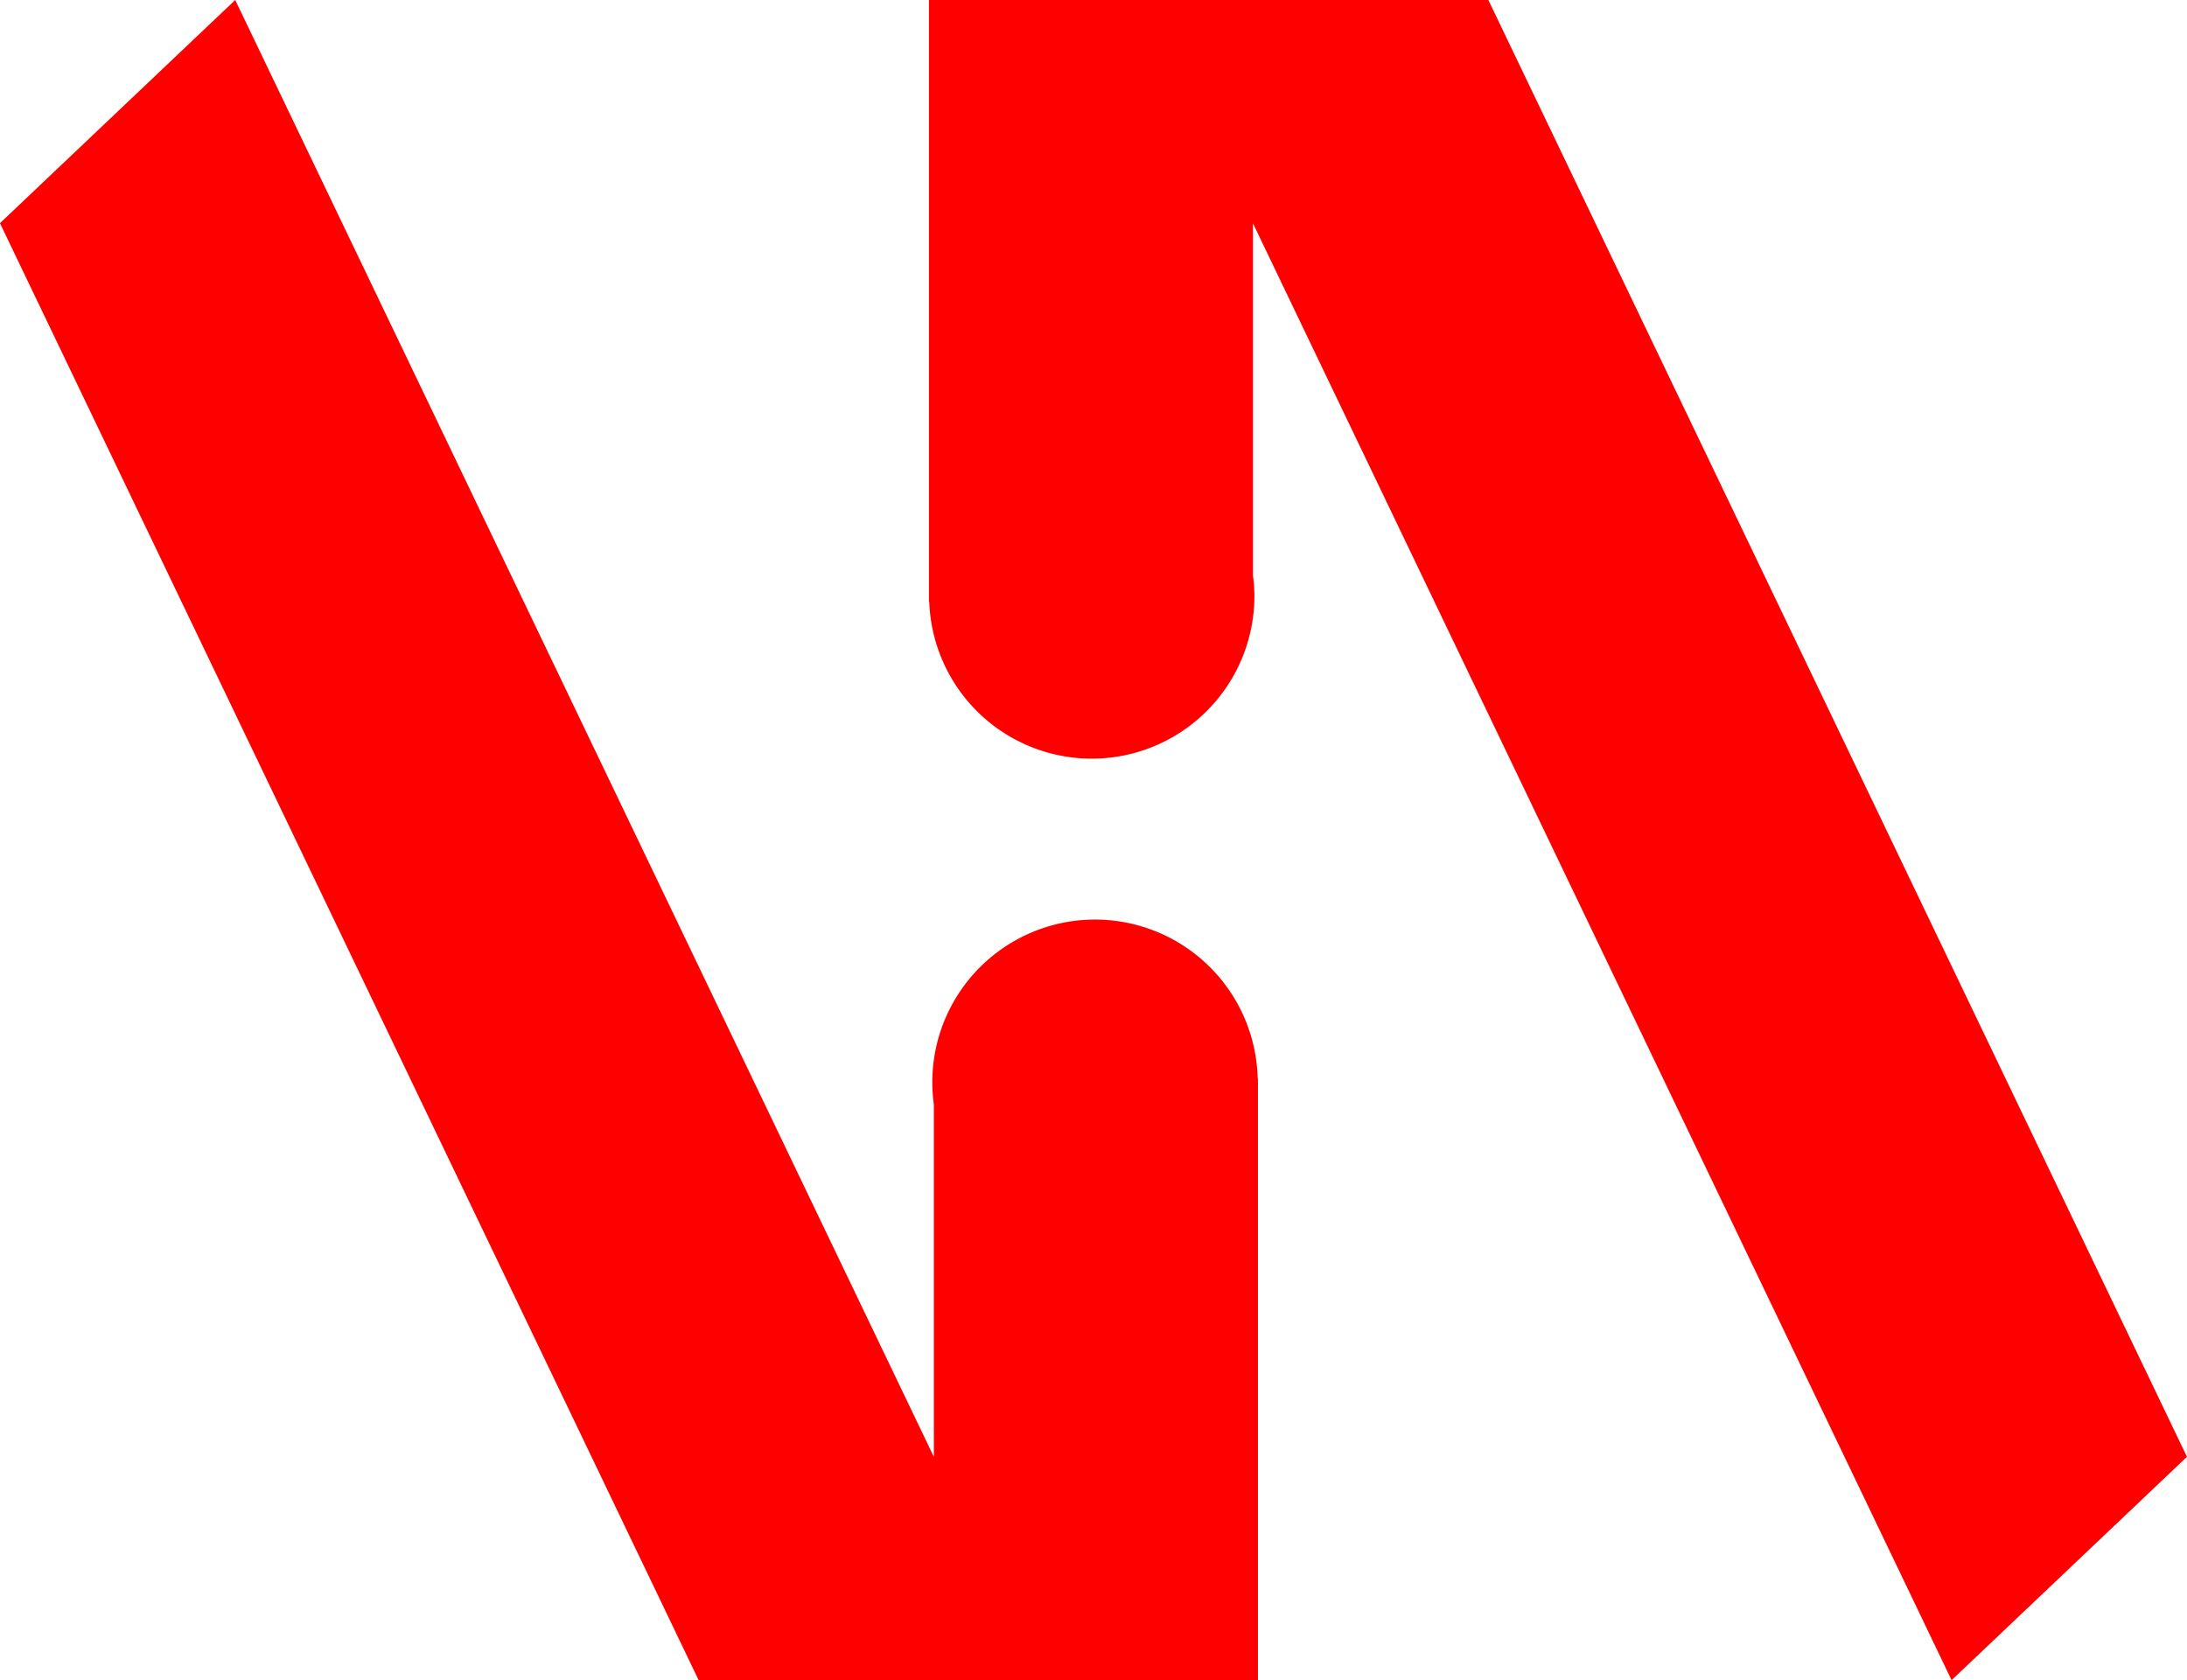
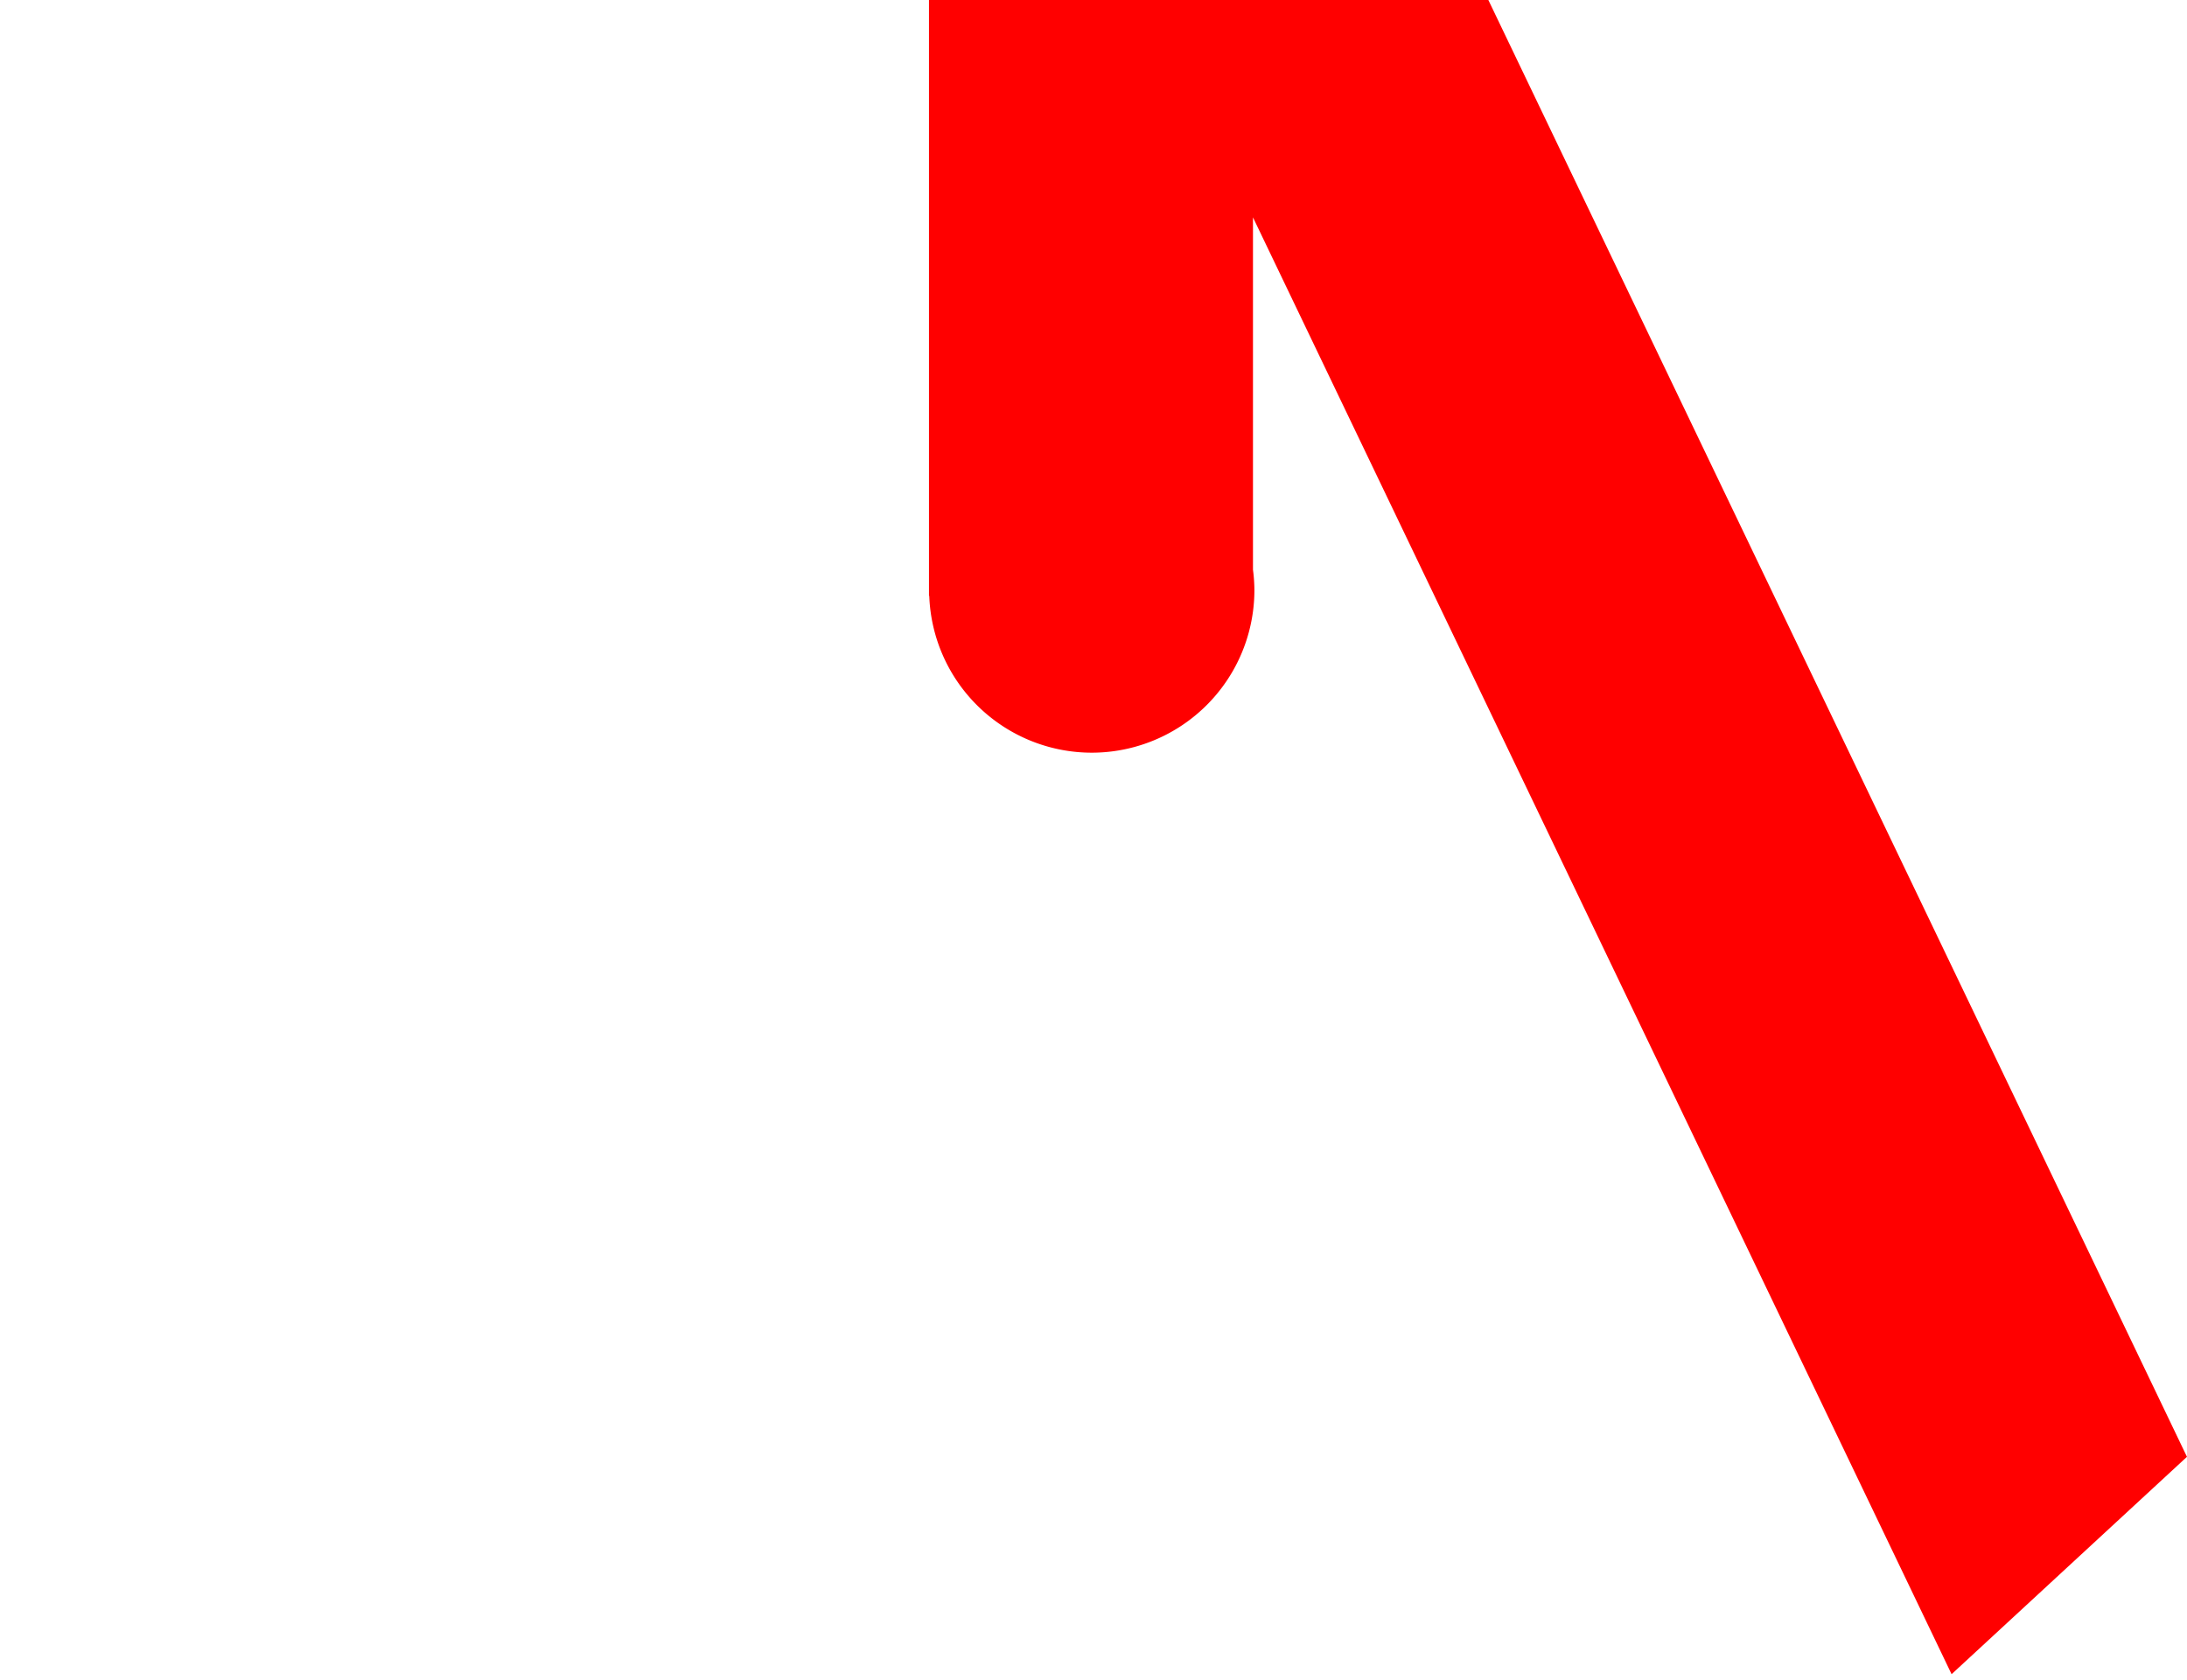
<svg xmlns="http://www.w3.org/2000/svg" id="Group_840" data-name="Group 840" width="53.77" height="41.317" viewBox="0 0 53.77 41.317">
-   <path id="Path_487" data-name="Path 487" d="M-31.978-37.043-49.154-72.871H-62.907v14.656h0v.147h.007a4,4,0,0,0,3.994,3.855,4,4,0,0,0,4-4,4.027,4.027,0,0,0-.035-.5v-8.665l17.176,35.828Z" transform="translate(85.747 72.871)" fill="red" />
+   <path id="Path_487" data-name="Path 487" d="M-31.978-37.043-49.154-72.871H-62.907v14.656h0h.007a4,4,0,0,0,3.994,3.855,4,4,0,0,0,4-4,4.027,4.027,0,0,0-.035-.5v-8.665l17.176,35.828Z" transform="translate(85.747 72.871)" fill="red" />
  <g id="Group_824" data-name="Group 824" transform="translate(-0.001 0)">
-     <path id="Path_96" data-name="Path 96" d="M0-5.675,17.176,30.153H30.929V15.5h0v-.147h-.007A4,4,0,1,0,22.961,16v8.665L5.784-11.164Z" transform="translate(0 11.164)" fill="red" />
-   </g>
+     </g>
</svg>